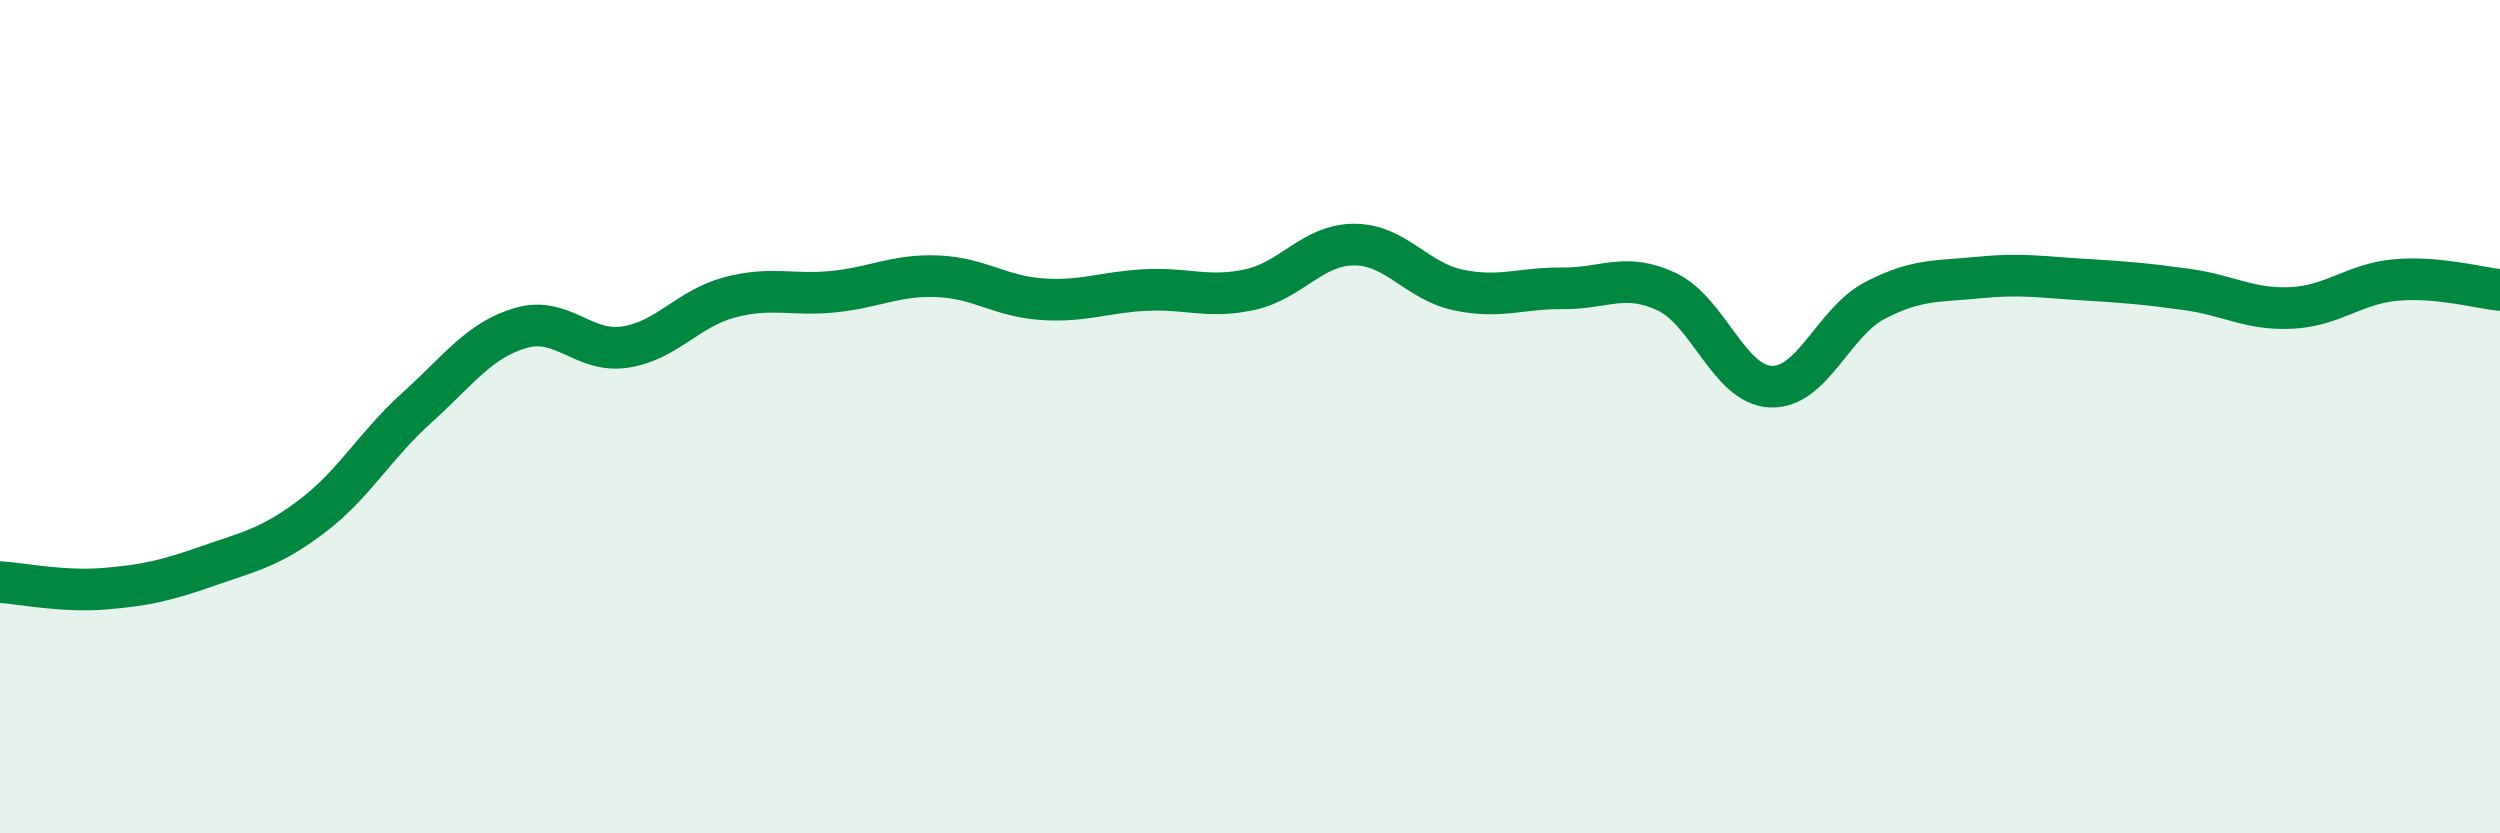
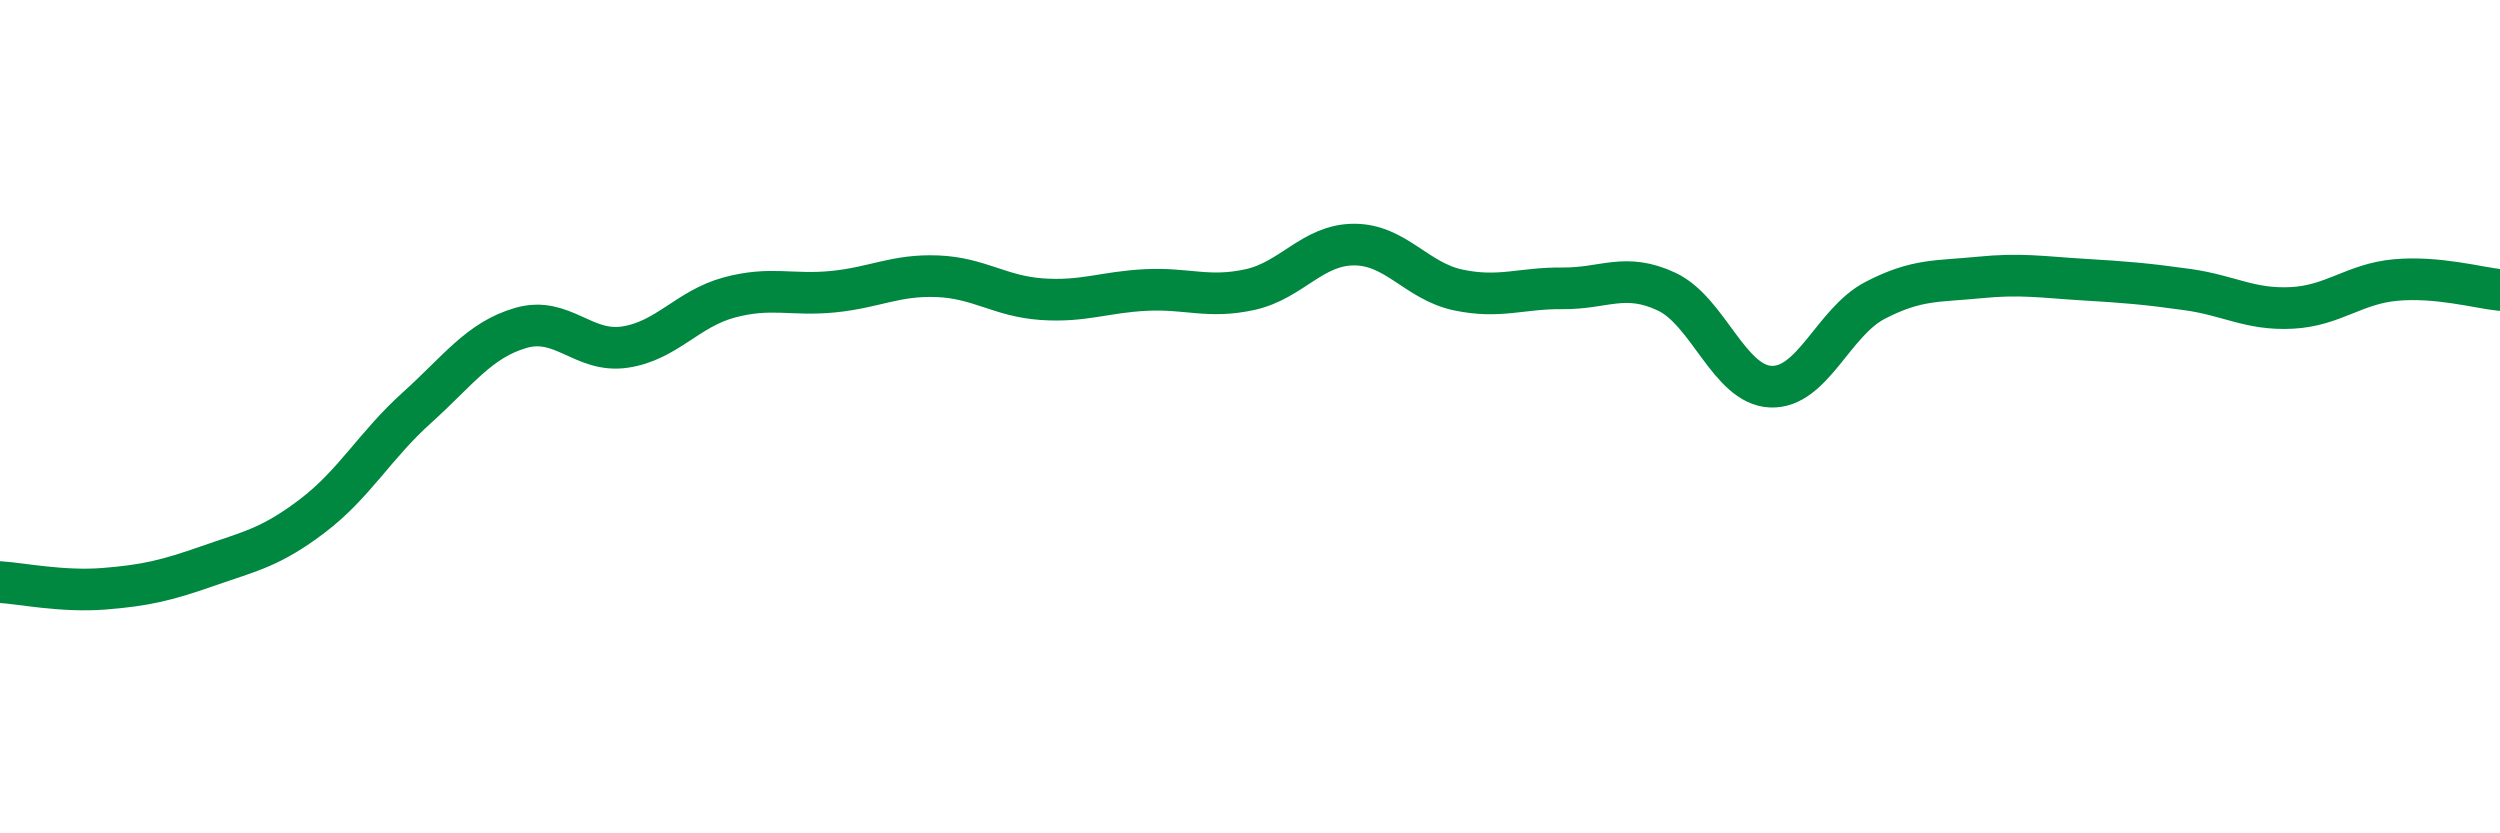
<svg xmlns="http://www.w3.org/2000/svg" width="60" height="20" viewBox="0 0 60 20">
-   <path d="M 0,13.97 C 0.5,14 1.5,14.21 2.5,14.13 C 3.5,14.05 4,13.93 5,13.58 C 6,13.23 6.5,13.14 7.5,12.38 C 8.5,11.62 9,10.69 10,9.79 C 11,8.89 11.5,8.16 12.5,7.87 C 13.5,7.58 14,8.48 15,8.33 C 16,8.18 16.5,7.41 17.5,7.14 C 18.5,6.87 19,7.1 20,7 C 21,6.9 21.5,6.59 22.5,6.63 C 23.5,6.67 24,7.11 25,7.18 C 26,7.25 26.5,7.01 27.5,6.96 C 28.5,6.91 29,7.17 30,6.95 C 31,6.73 31.5,5.87 32.5,5.87 C 33.5,5.87 34,6.75 35,6.96 C 36,7.17 36.5,6.91 37.5,6.92 C 38.5,6.93 39,6.53 40,7 C 41,7.47 41.5,9.24 42.5,9.28 C 43.5,9.32 44,7.73 45,7.21 C 46,6.69 46.5,6.76 47.5,6.66 C 48.5,6.56 49,6.65 50,6.71 C 51,6.77 51.5,6.81 52.5,6.95 C 53.5,7.09 54,7.44 55,7.39 C 56,7.34 56.5,6.81 57.5,6.72 C 58.5,6.63 59.5,6.91 60,6.96L60 20L0 20Z" fill="#008740" opacity="0.1" stroke-linecap="round" stroke-linejoin="round" />
  <path d="M 0,13.97 C 0.5,14 1.5,14.21 2.5,14.13 C 3.5,14.05 4,13.93 5,13.58 C 6,13.23 6.5,13.14 7.5,12.38 C 8.5,11.62 9,10.69 10,9.79 C 11,8.89 11.5,8.16 12.5,7.87 C 13.5,7.58 14,8.48 15,8.33 C 16,8.18 16.5,7.41 17.5,7.14 C 18.5,6.87 19,7.1 20,7 C 21,6.9 21.5,6.59 22.5,6.63 C 23.5,6.67 24,7.11 25,7.18 C 26,7.25 26.5,7.01 27.5,6.96 C 28.5,6.91 29,7.17 30,6.95 C 31,6.73 31.5,5.87 32.5,5.87 C 33.5,5.87 34,6.75 35,6.96 C 36,7.17 36.5,6.91 37.5,6.92 C 38.5,6.93 39,6.53 40,7 C 41,7.47 41.5,9.24 42.5,9.28 C 43.5,9.32 44,7.73 45,7.21 C 46,6.69 46.5,6.76 47.5,6.66 C 48.5,6.56 49,6.65 50,6.71 C 51,6.77 51.5,6.81 52.5,6.95 C 53.5,7.09 54,7.44 55,7.39 C 56,7.34 56.5,6.81 57.5,6.72 C 58.5,6.63 59.5,6.91 60,6.96" stroke="#008740" stroke-width="1" fill="none" stroke-linecap="round" stroke-linejoin="round" />
</svg>